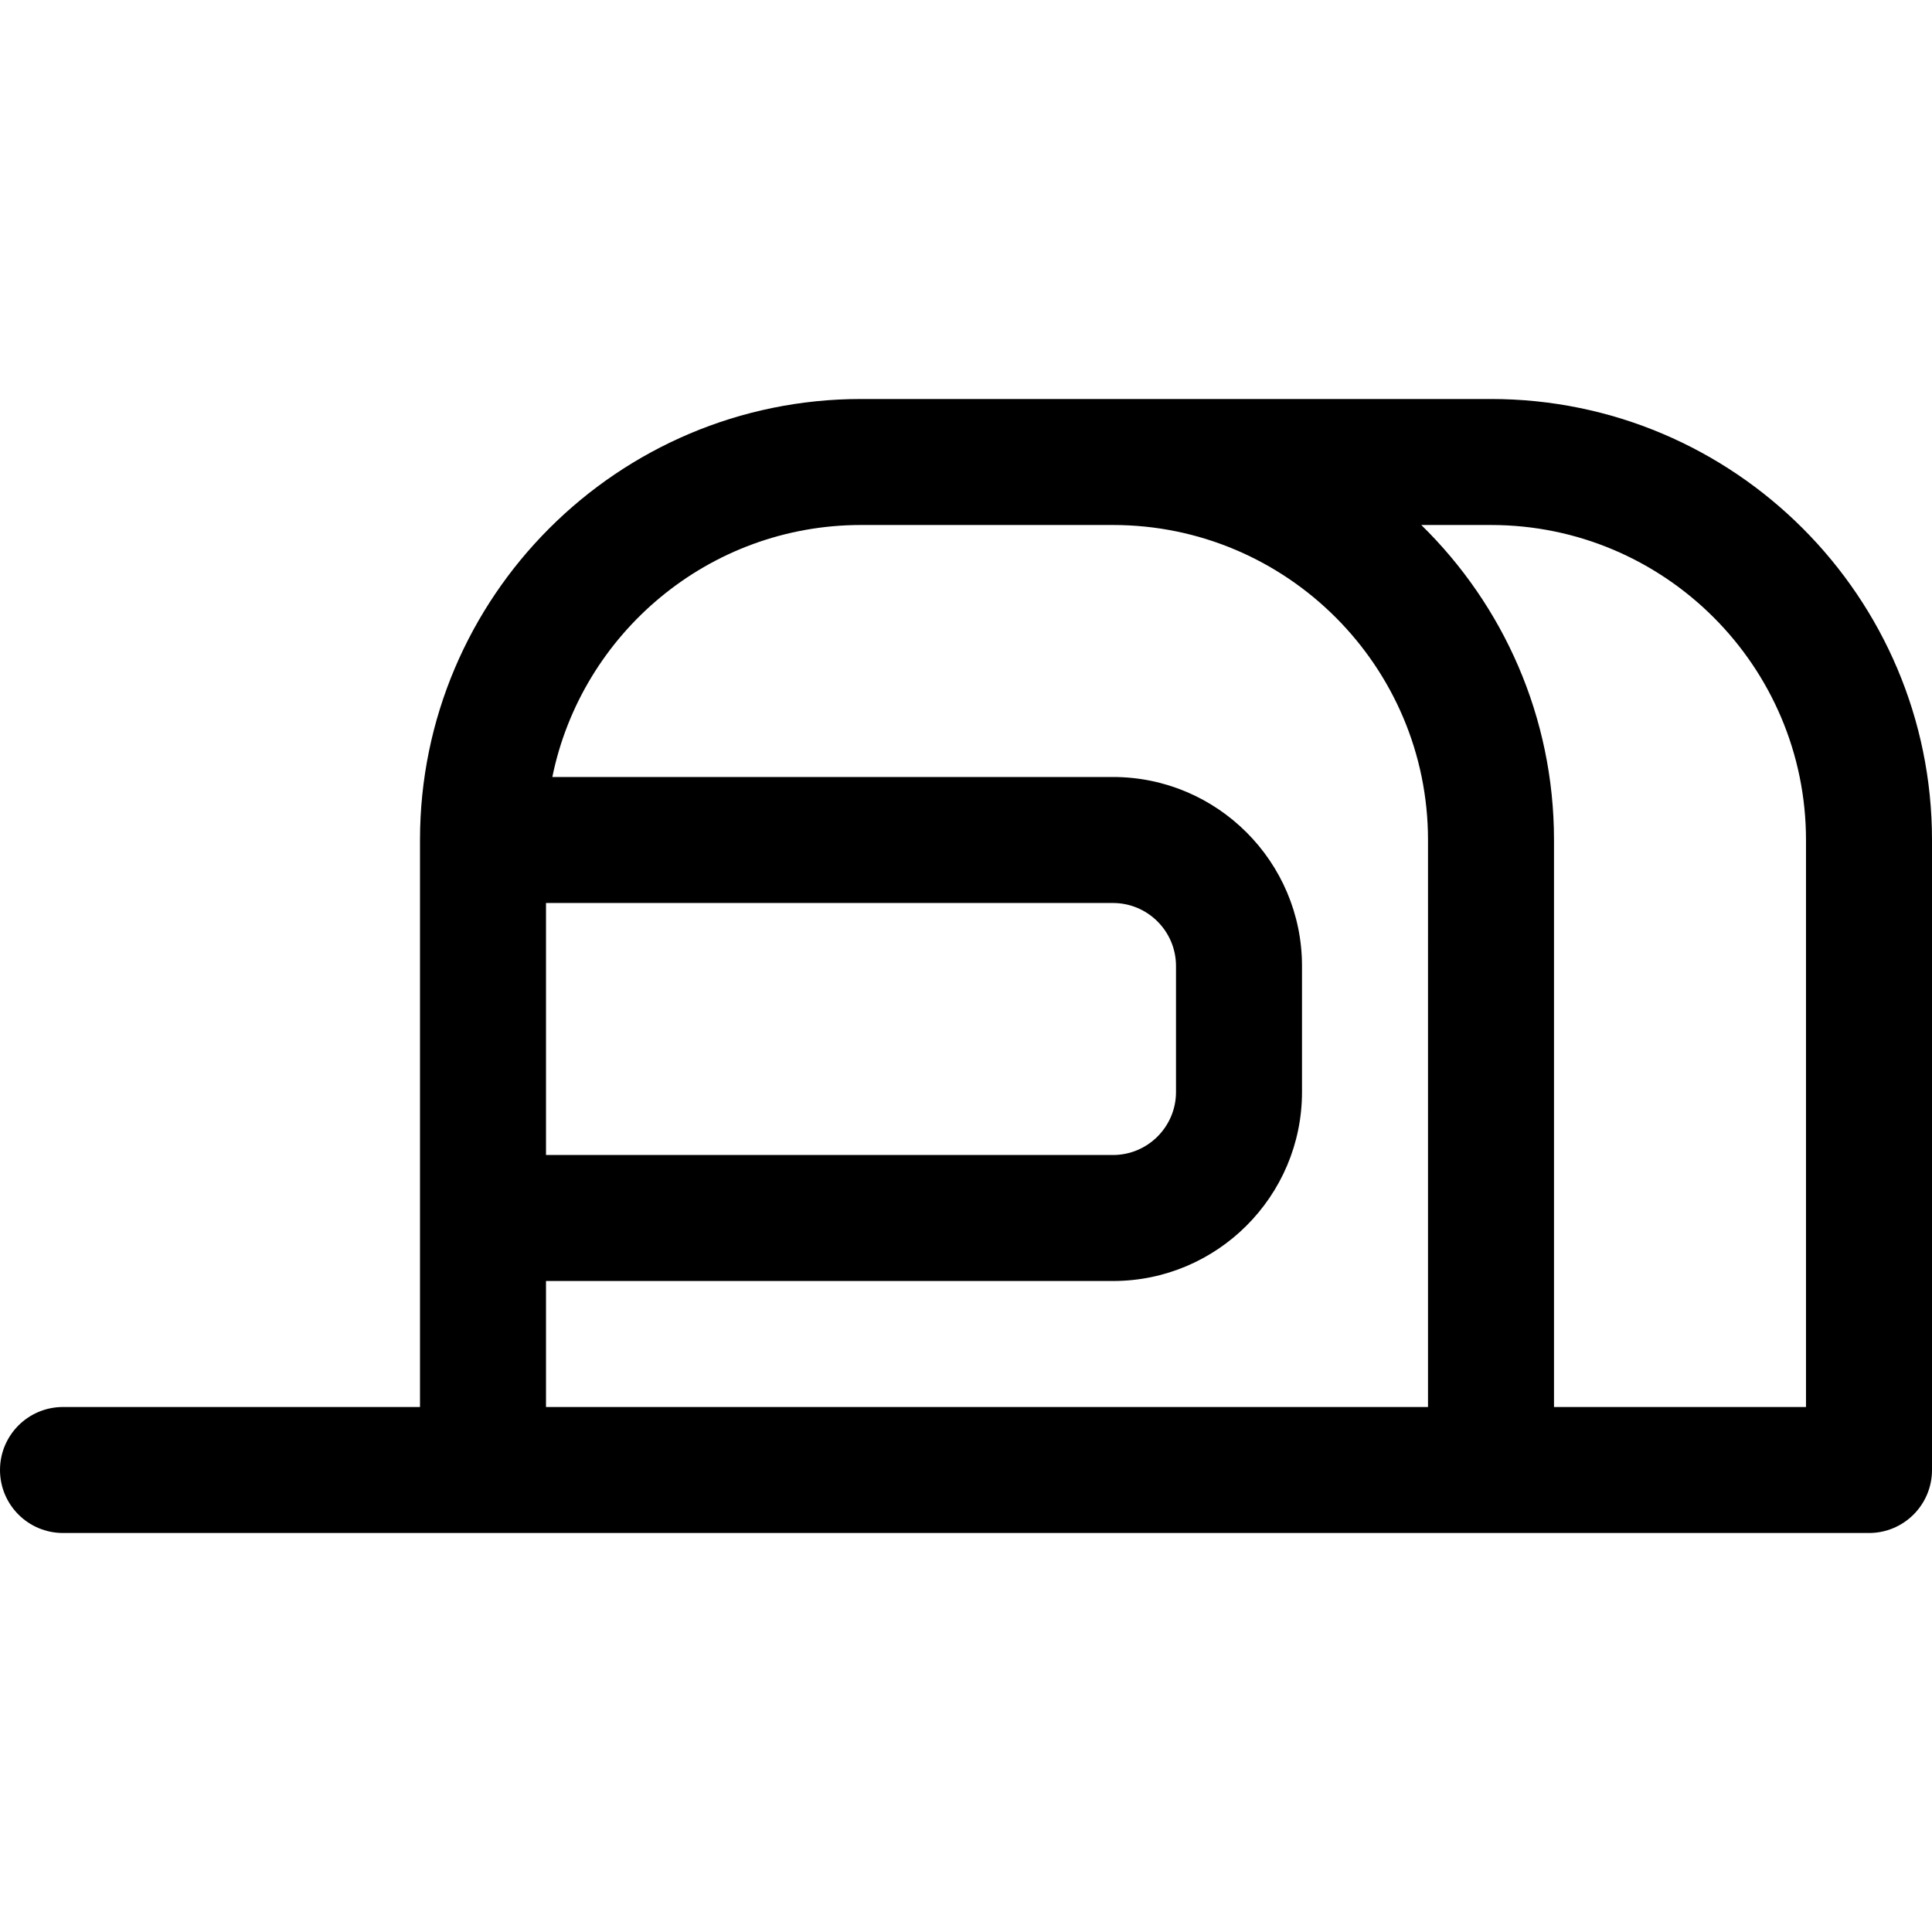
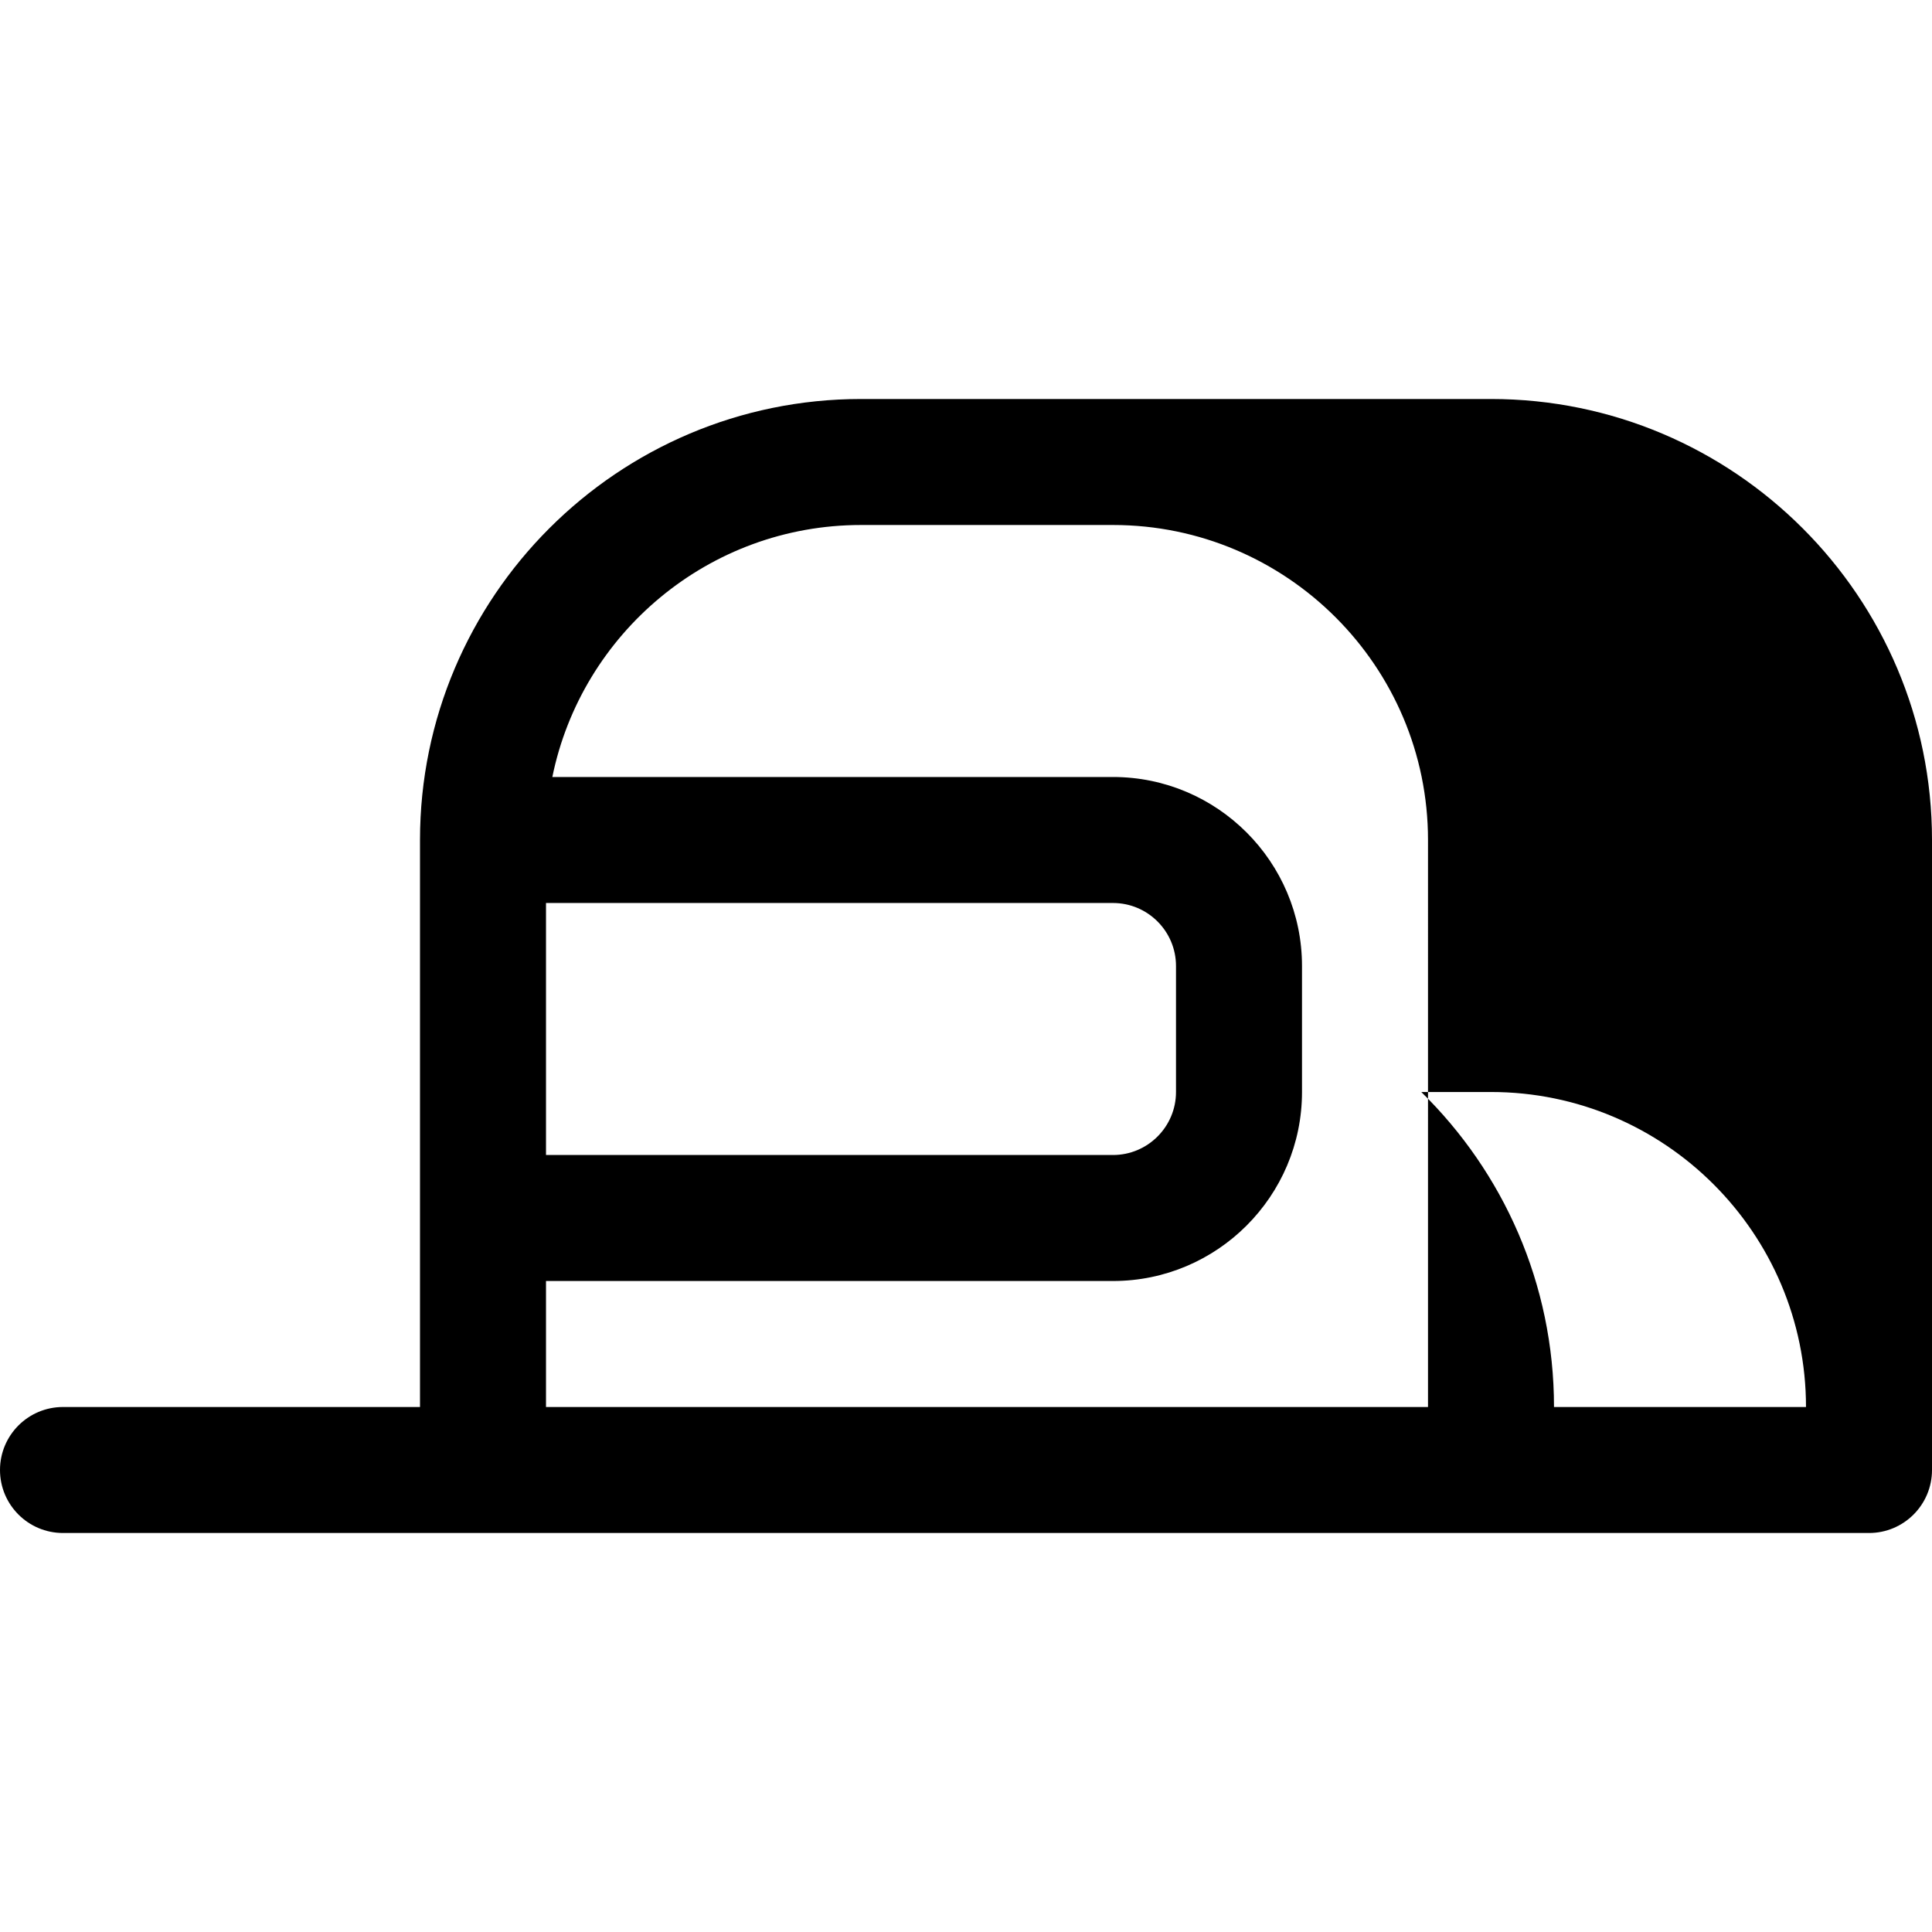
<svg xmlns="http://www.w3.org/2000/svg" fill="#000000" height="800px" width="800px" version="1.1" id="Layer_1" viewBox="0 0 512 512" xml:space="preserve">
  <g>
    <g>
-       <path d="M395.13,105.739H228.174c-64.442,0-116.87,52.428-116.87,116.87c0,6.363,0,144.232,0,150.261H16.696    C7.475,372.87,0,380.345,0,389.565c0,9.22,7.475,16.696,16.696,16.696c6.209,0,473.986,0,478.609,0    c9.22,0,16.696-7.475,16.696-16.696V222.609C512,158.167,459.572,105.739,395.13,105.739z M144.696,239.304h150.261    c9.206,0,16.696,7.49,16.696,16.696v33.391c0,9.206-7.49,16.696-16.696,16.696H144.696V239.304z M378.435,372.87H144.696v-33.391    h150.261c27.618,0,50.087-22.469,50.087-50.087V256c0-27.618-22.469-50.087-50.087-50.087H146.375    c7.756-38.057,41.484-66.783,81.799-66.783h66.783c46.03,0,83.478,37.448,83.478,83.478V372.87z M478.609,372.87h-66.783V222.609    c0-32.672-13.482-62.249-35.168-83.478h18.472c46.03,0,83.478,37.448,83.478,83.478V372.87z" />
+       <path d="M395.13,105.739H228.174c-64.442,0-116.87,52.428-116.87,116.87c0,6.363,0,144.232,0,150.261H16.696    C7.475,372.87,0,380.345,0,389.565c0,9.22,7.475,16.696,16.696,16.696c6.209,0,473.986,0,478.609,0    c9.22,0,16.696-7.475,16.696-16.696V222.609C512,158.167,459.572,105.739,395.13,105.739z M144.696,239.304h150.261    c9.206,0,16.696,7.49,16.696,16.696v33.391c0,9.206-7.49,16.696-16.696,16.696H144.696V239.304z M378.435,372.87H144.696v-33.391    h150.261c27.618,0,50.087-22.469,50.087-50.087V256c0-27.618-22.469-50.087-50.087-50.087H146.375    c7.756-38.057,41.484-66.783,81.799-66.783h66.783c46.03,0,83.478,37.448,83.478,83.478V372.87z M478.609,372.87h-66.783c0-32.672-13.482-62.249-35.168-83.478h18.472c46.03,0,83.478,37.448,83.478,83.478V372.87z" />
    </g>
  </g>
</svg>